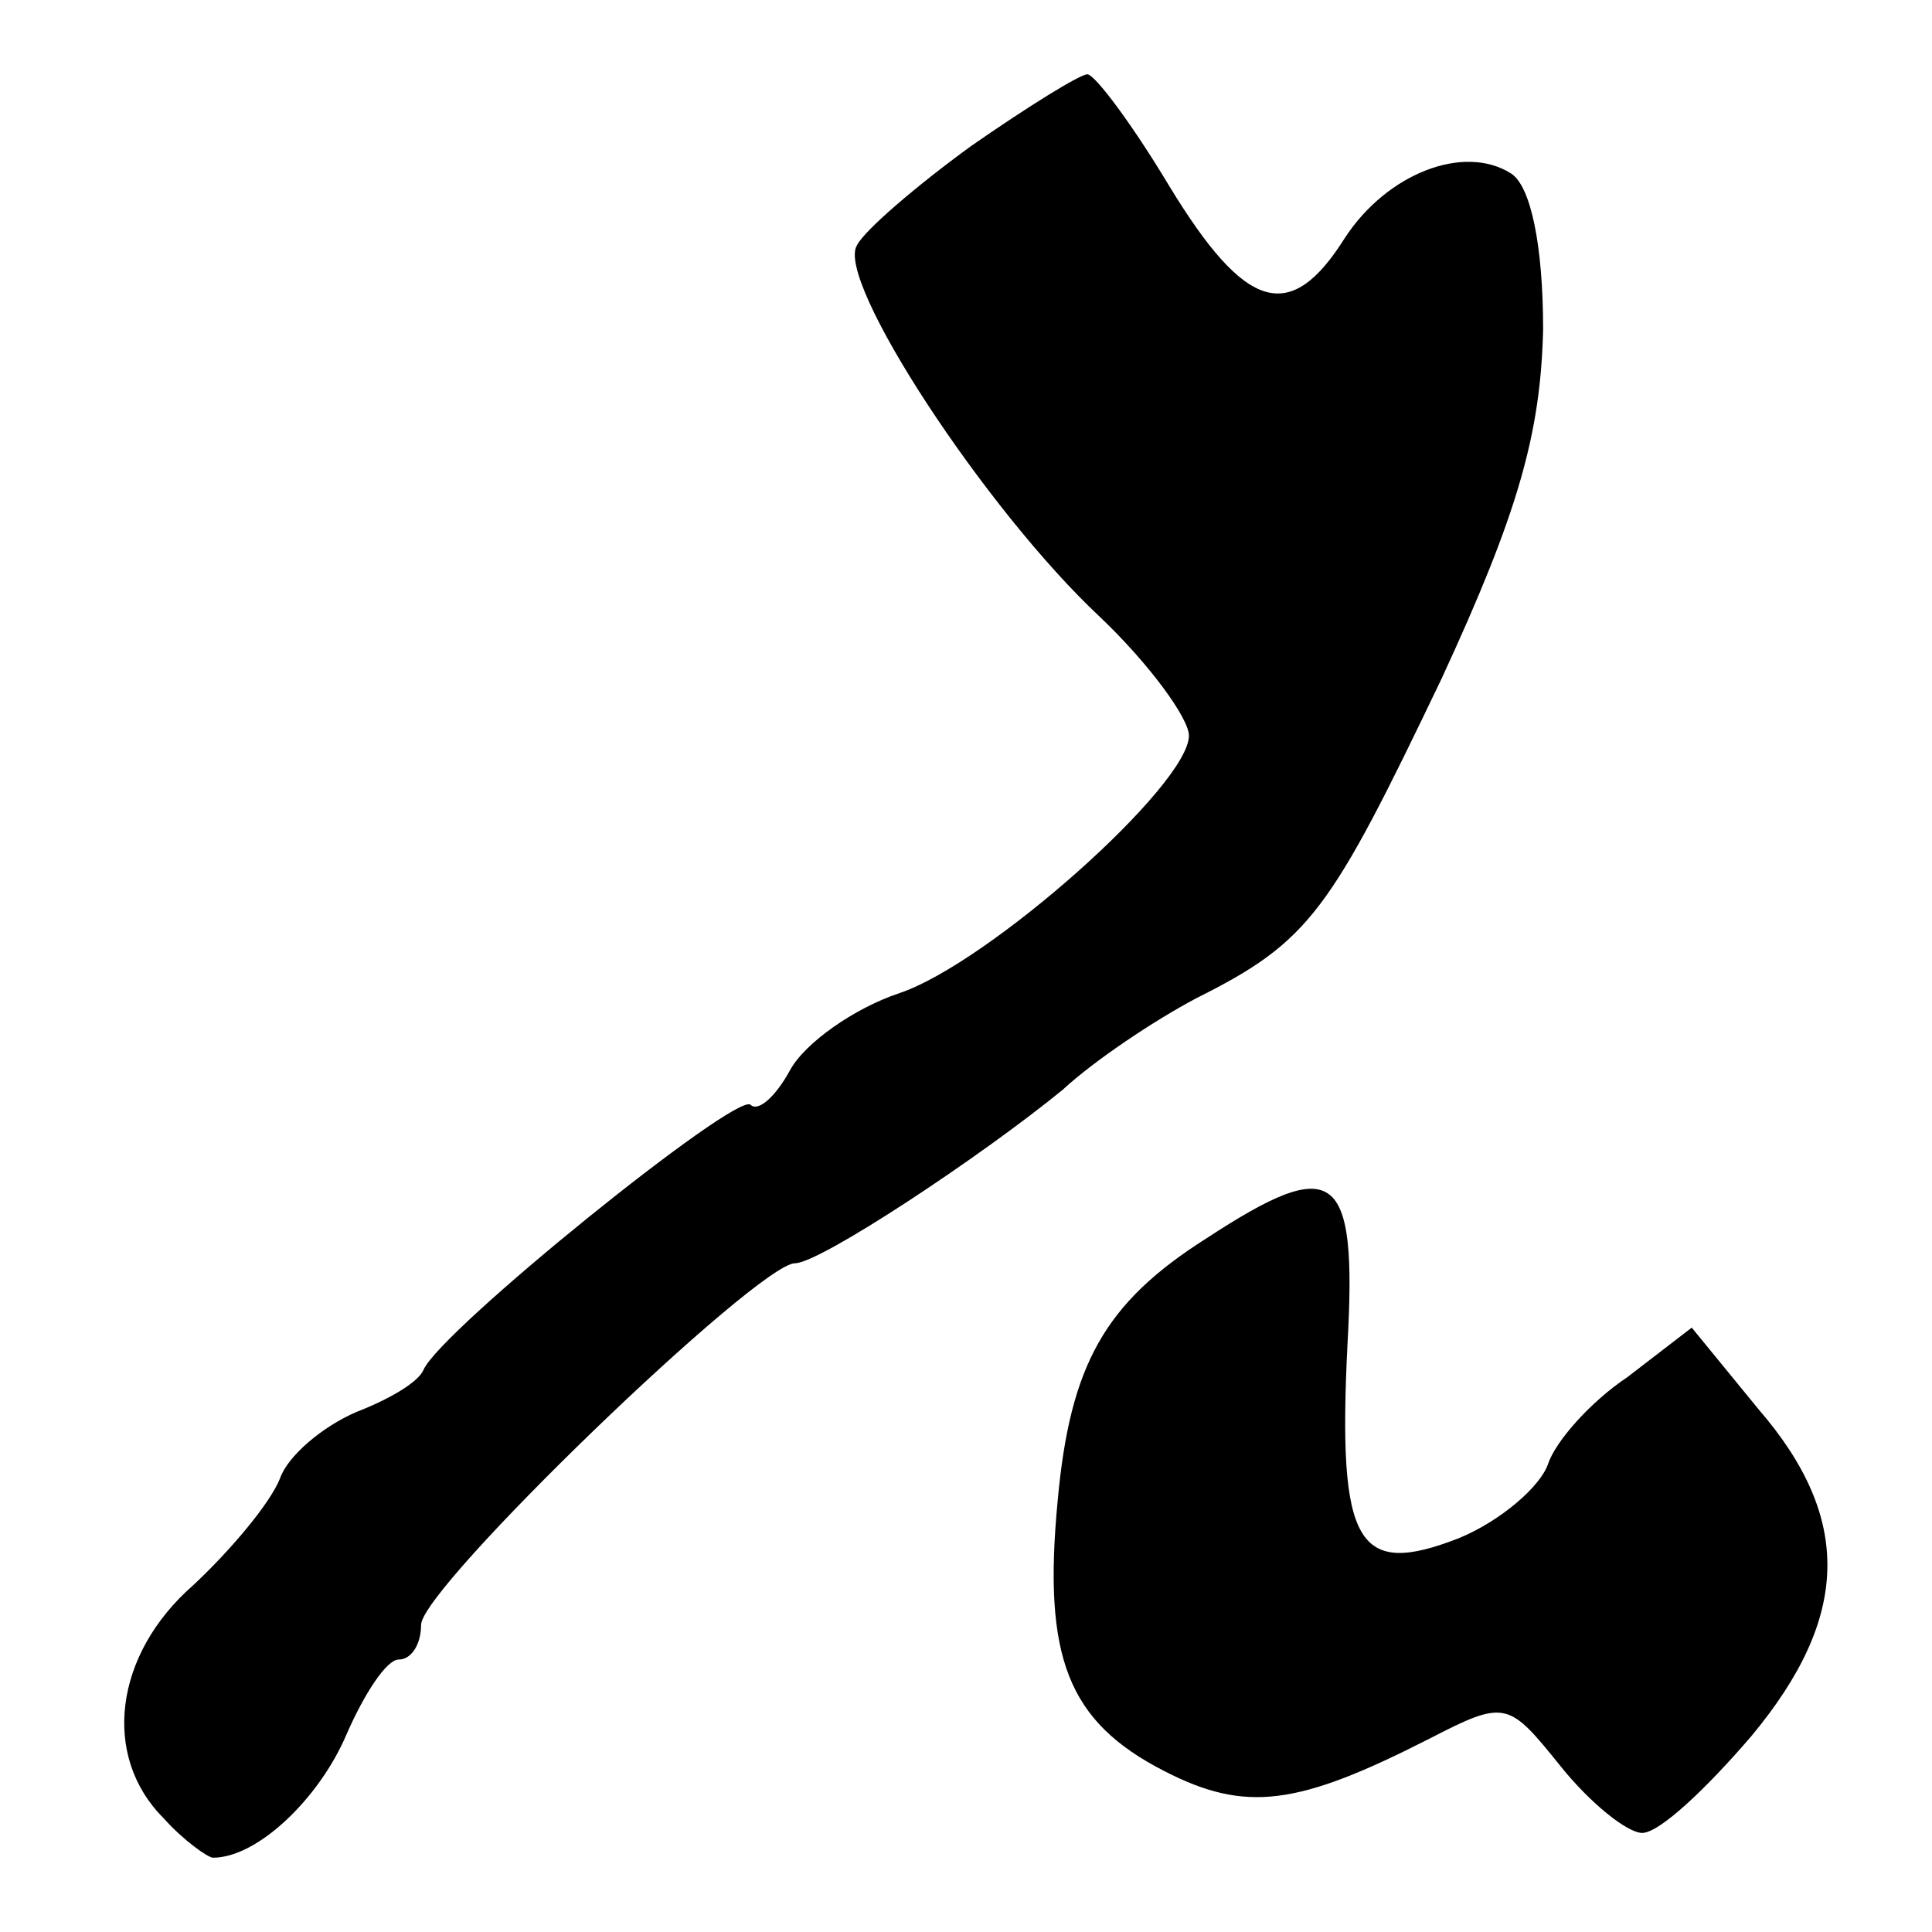
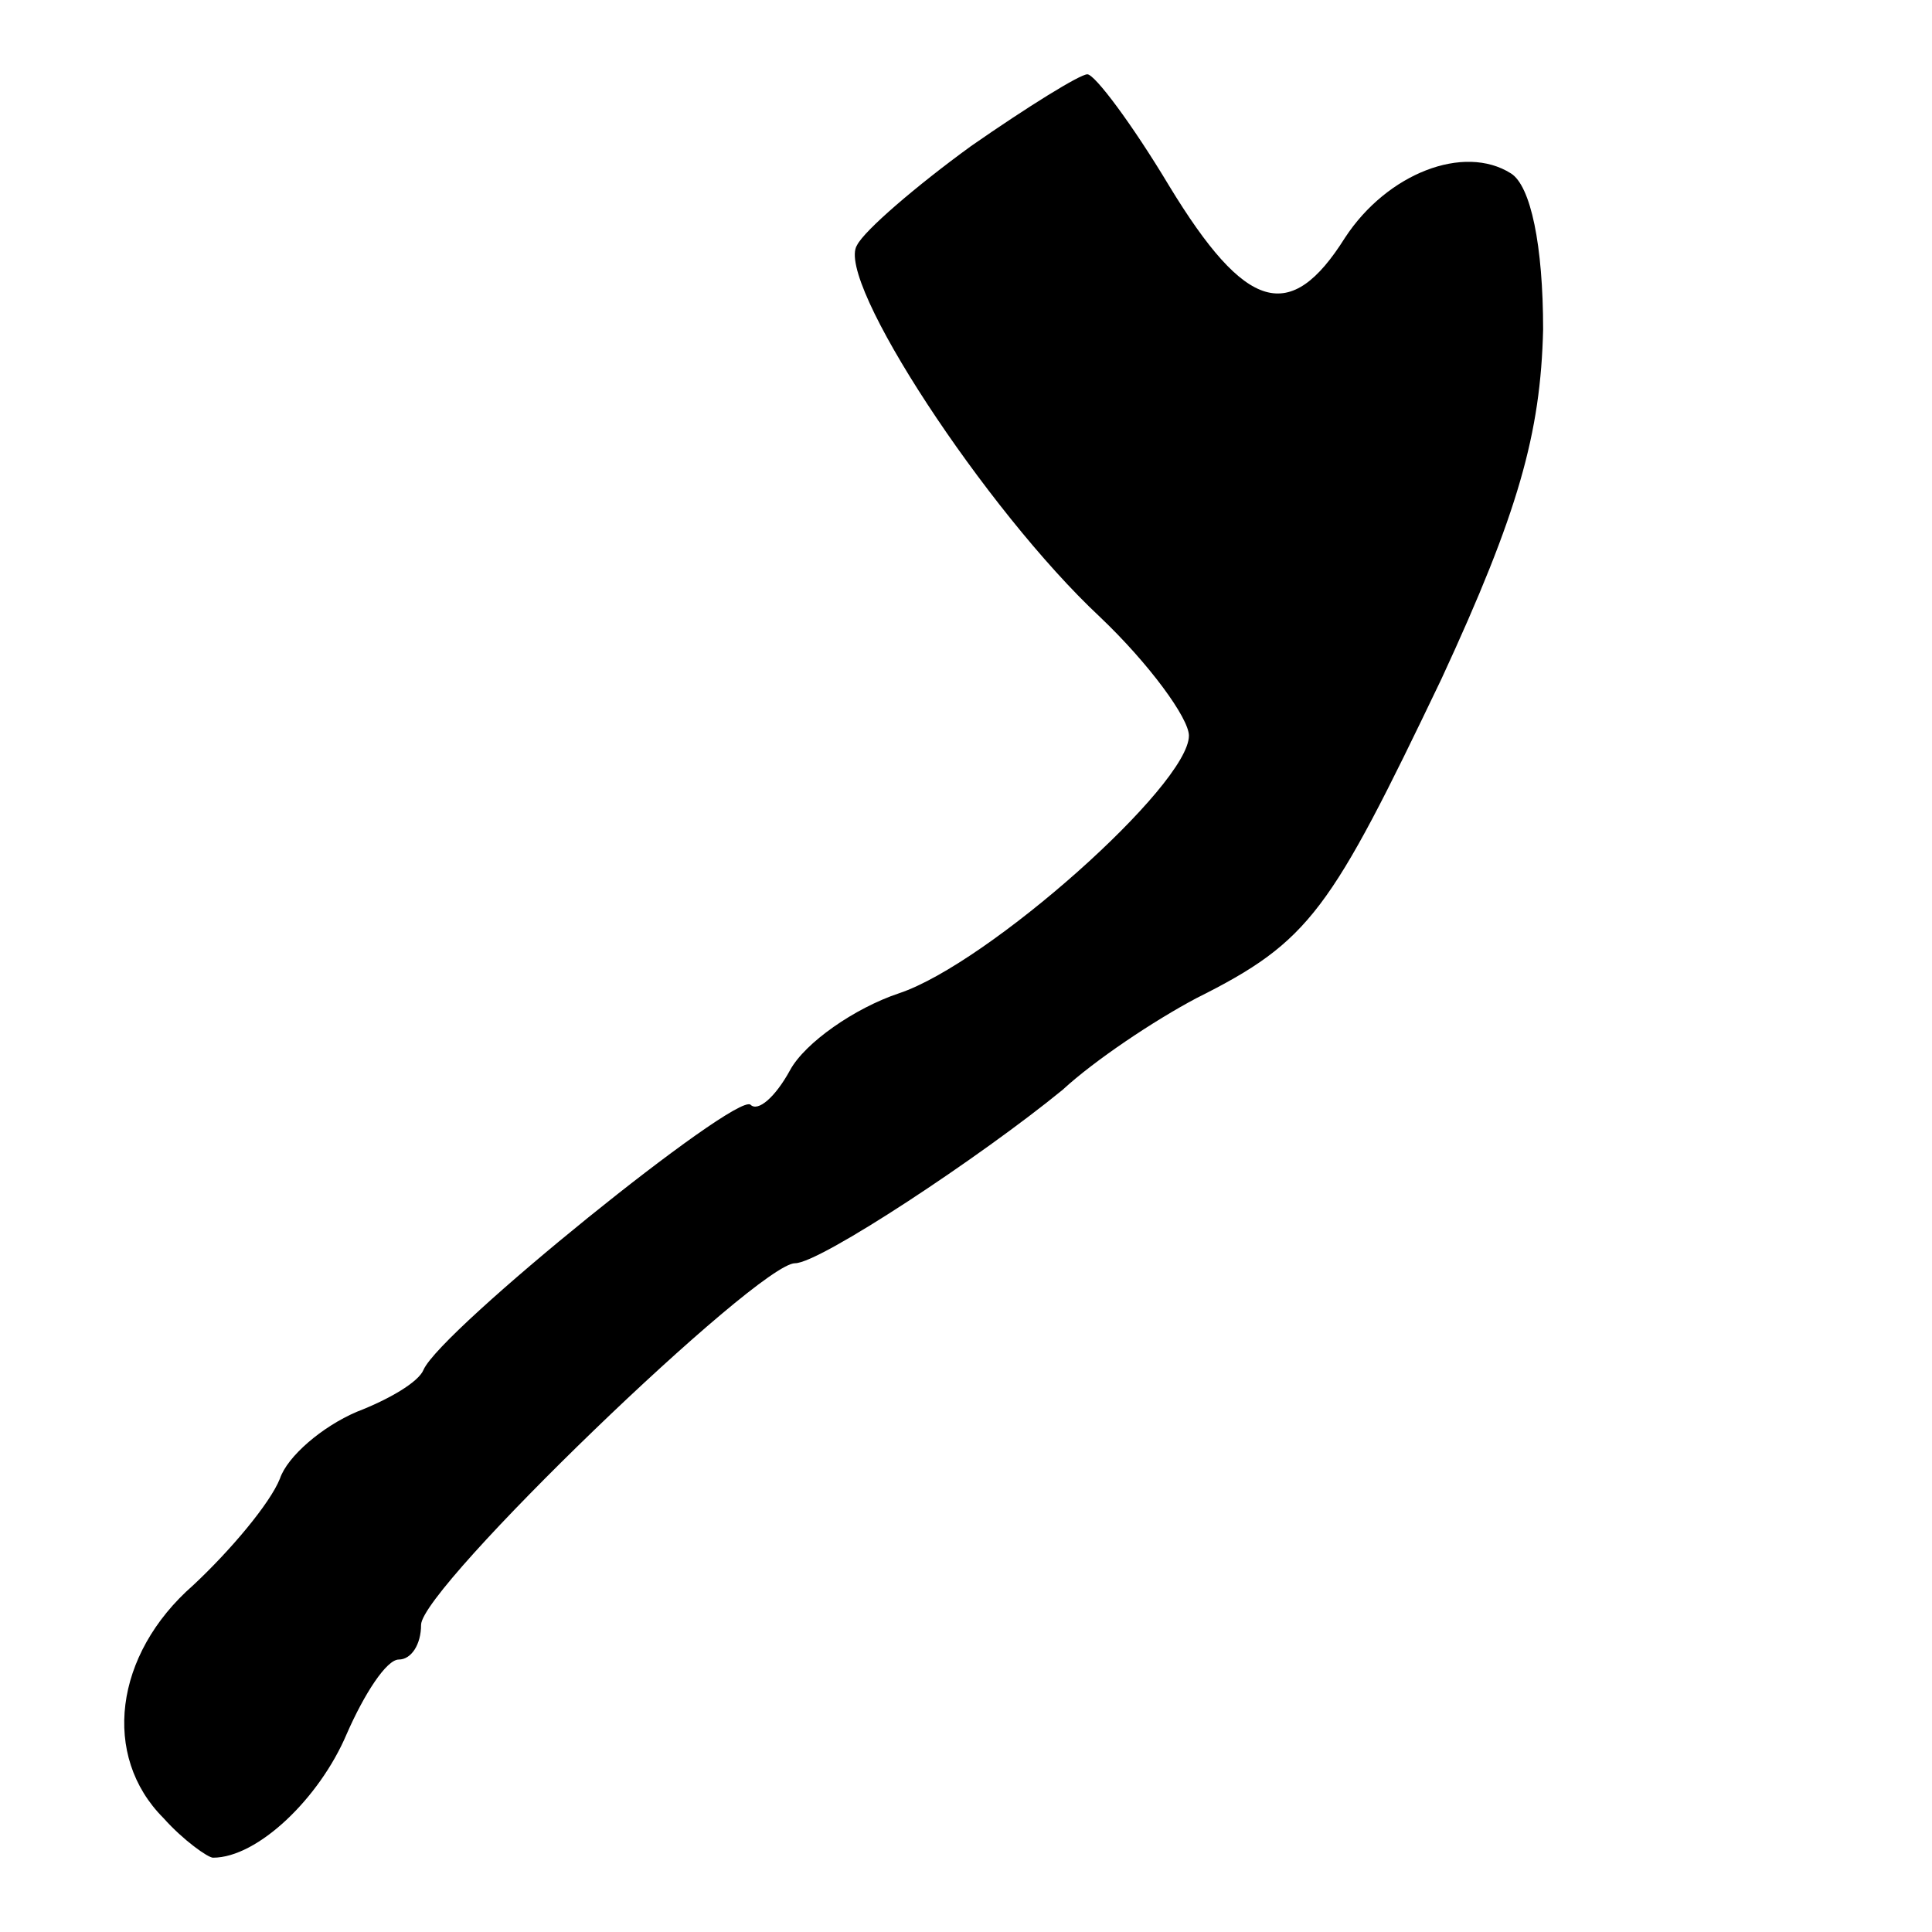
<svg xmlns="http://www.w3.org/2000/svg" version="1.0" width="78pt" height="78pt" viewBox="0 0 78 78" preserveAspectRatio="xMidYMid meet">
  <g transform="translate(0,78) scale(0.1,-0.1)" fill="#000000" stroke="none">
    <path d="M392 721 c-22 -16 -43 -34 -46 -40 -9 -14 52 -107 98 -150 20 -19 36 -41 36 -48 0 -20 -81 -92 -117 -104 -18 -6 -38 -20 -44 -31 -6 -11 -13 -17 -16 -14 -6 5 -125 -91 -132 -107 -2 -5 -14 -12 -27 -17 -14 -6 -28 -18 -31 -27 -4 -10 -20 -29 -35 -43 -32 -28 -37 -69 -12 -94 8 -9 18 -16 20 -16 18 0 43 24 54 50 7 16 16 30 21 30 5 0 9 6 9 14 0 15 136 146 151 146 10 0 75 43 108 70 13 12 37 28 54 37 46 23 54 35 99 129 31 67 40 99 41 141 0 34 -5 58 -13 63 -19 12 -50 0 -67 -26 -22 -35 -40 -30 -71 21 -15 25 -30 45 -33 45 -3 0 -24 -13 -47 -29z" />
-     <path d="M487 280 c-41 -26 -55 -51 -60 -106 -6 -63 4 -89 43 -109 33 -17 54 -14 107 13 31 16 32 15 53 -11 12 -15 27 -27 33 -27 7 0 26 18 44 39 40 48 41 88 3 132 l-27 33 -26 -20 c-15 -10 -29 -26 -32 -35 -3 -9 -19 -23 -36 -30 -41 -16 -49 -3 -45 78 4 71 -5 77 -57 43z" />
  </g>
</svg>